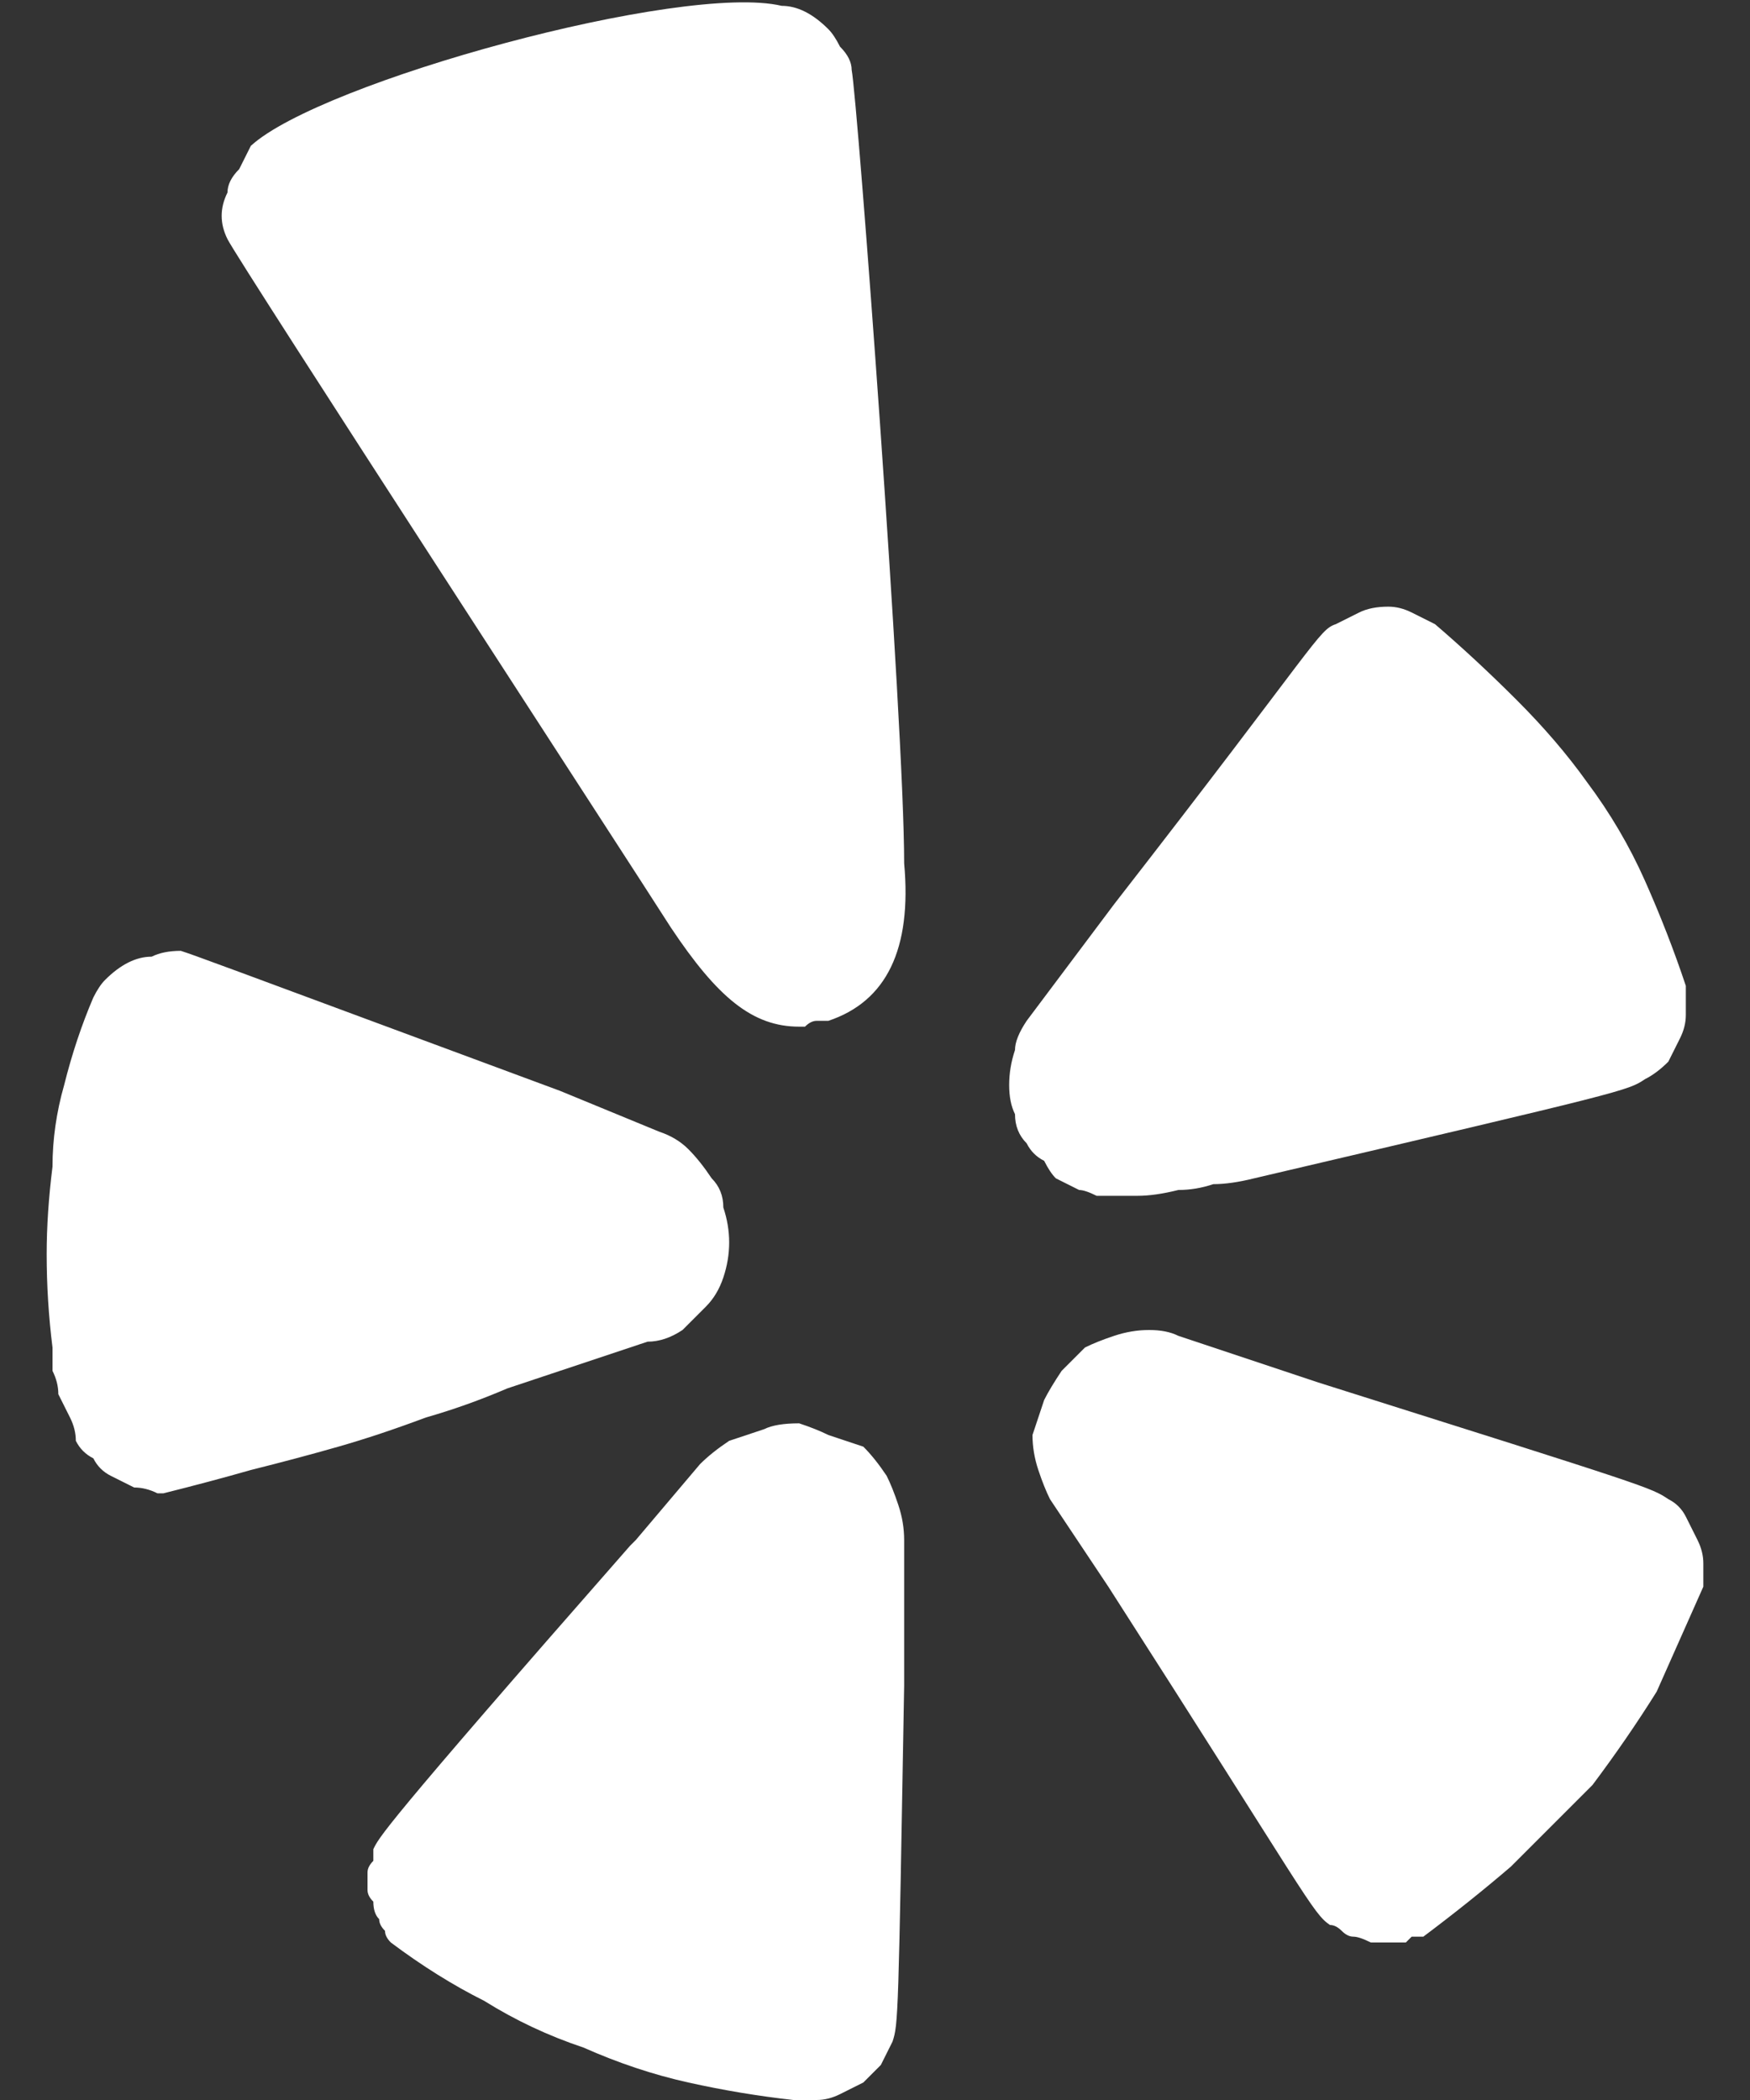
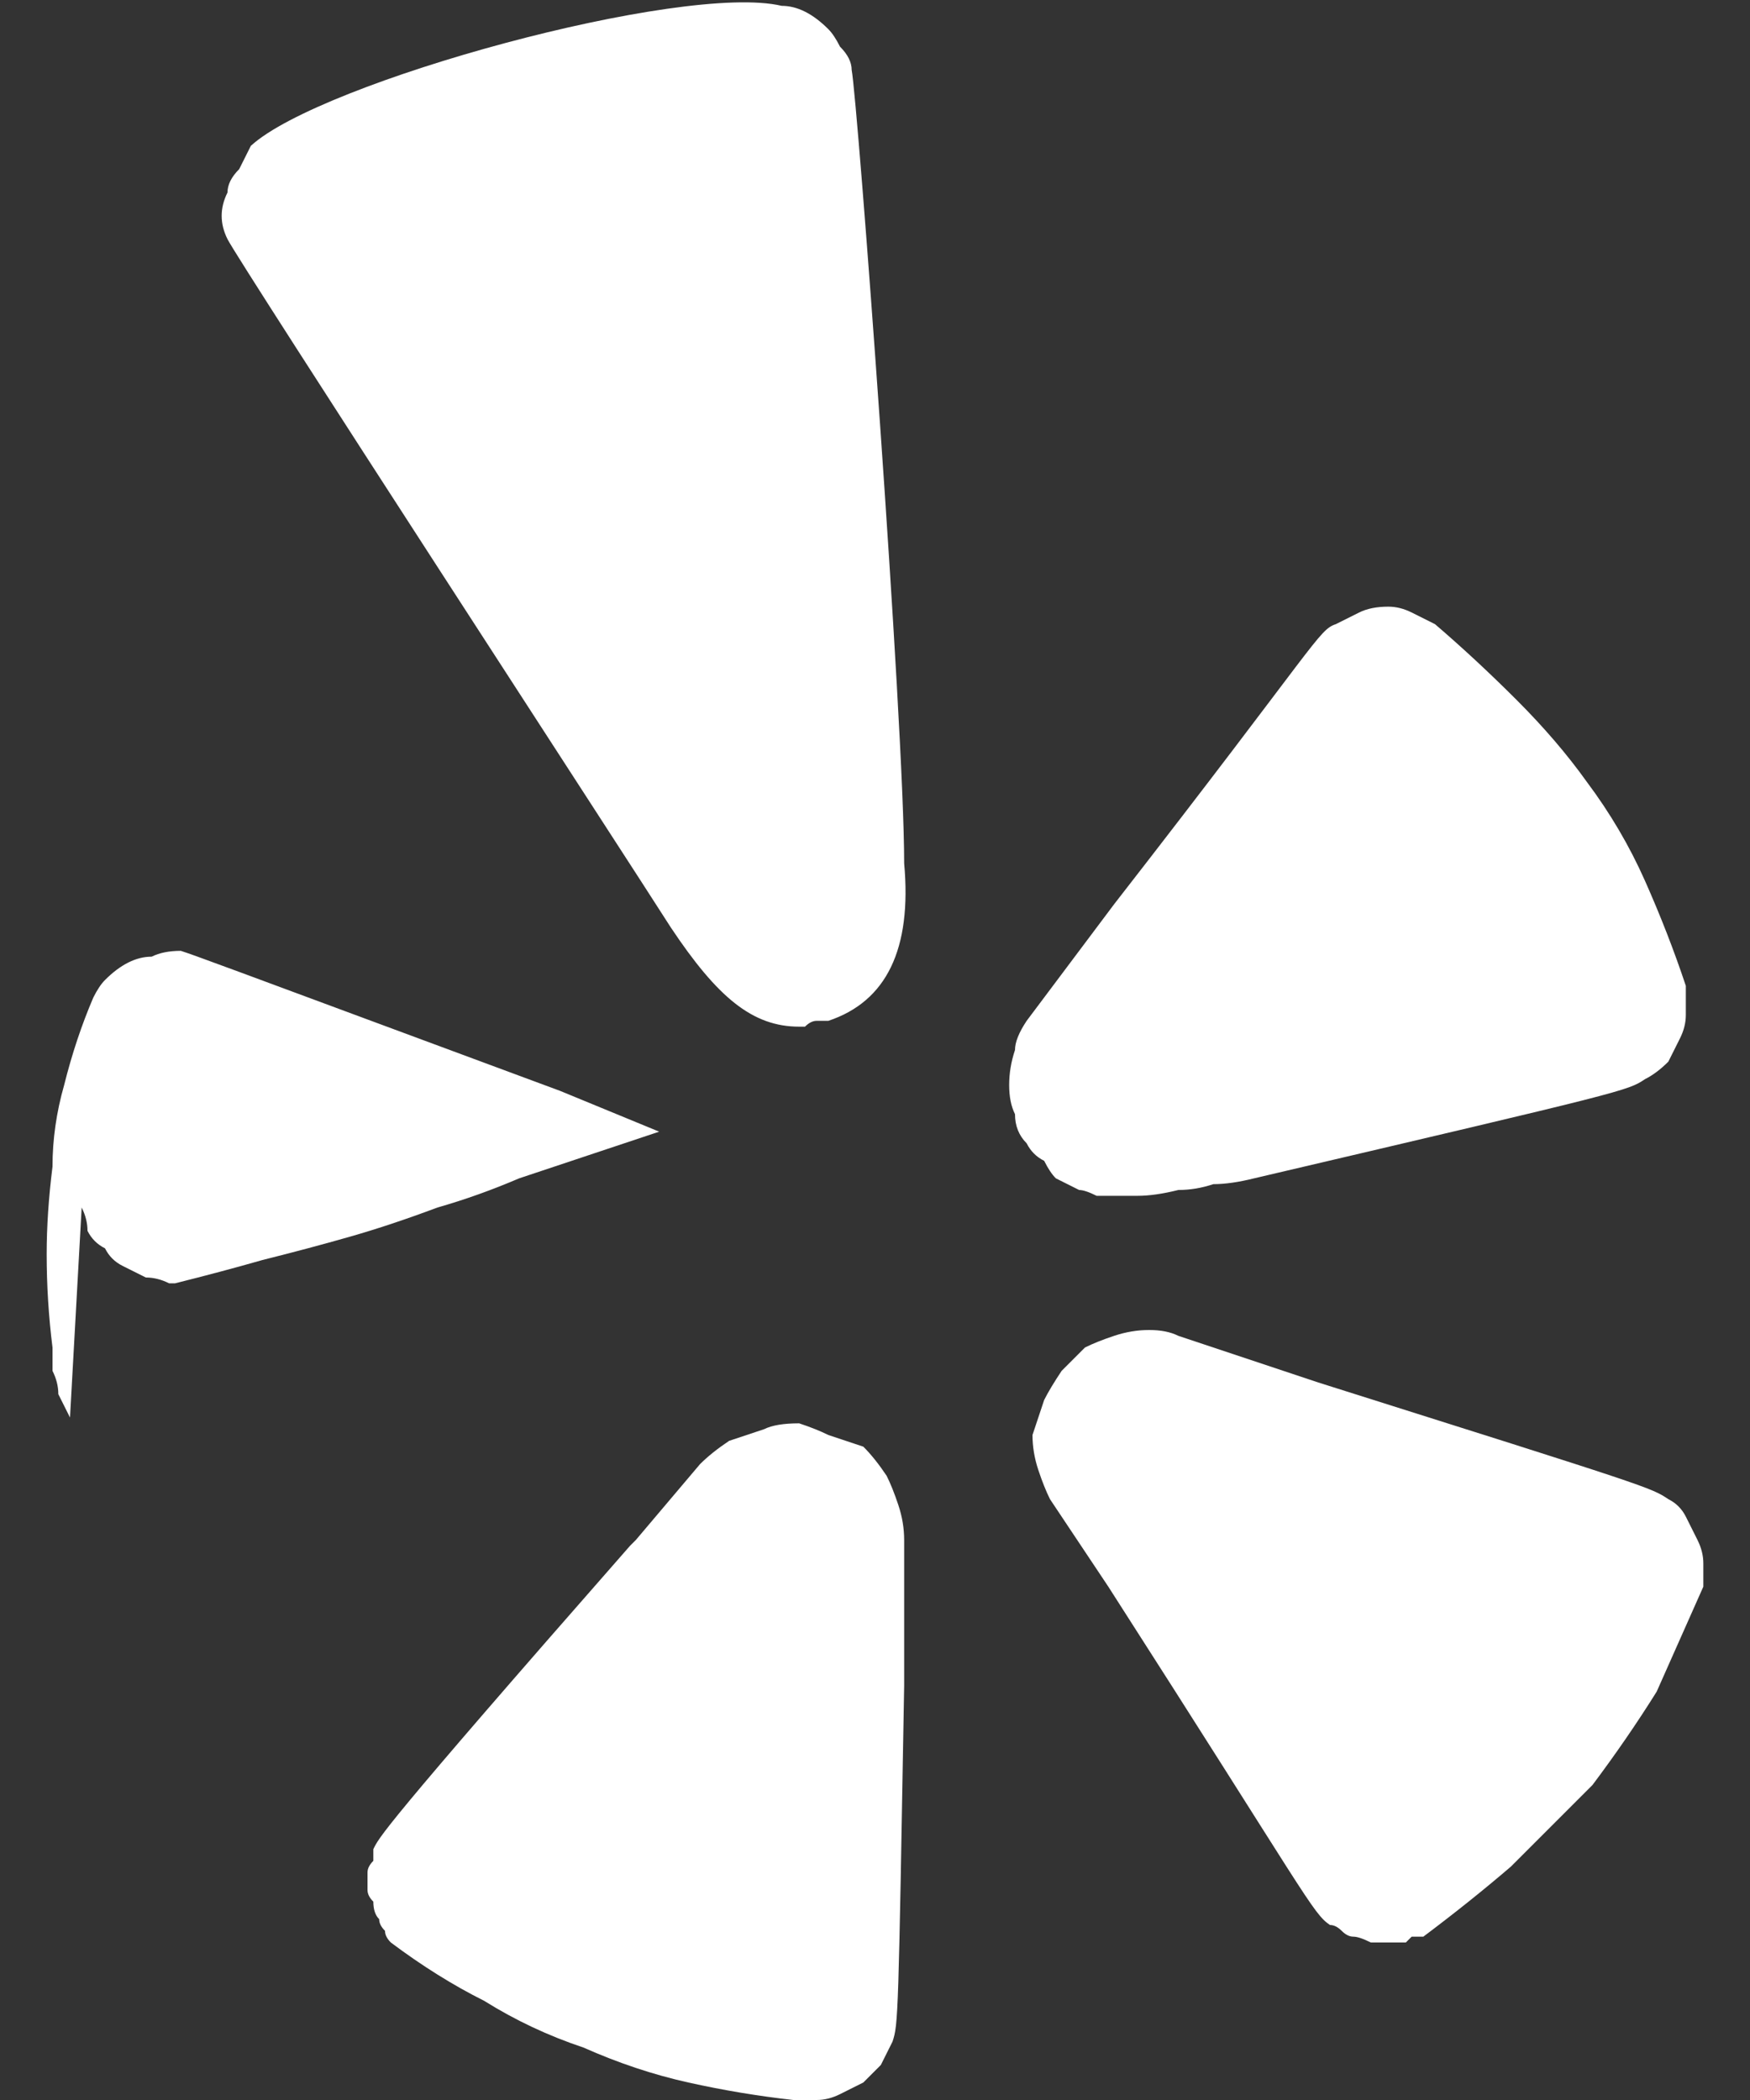
<svg xmlns="http://www.w3.org/2000/svg" version="1.2" viewBox="0 0 30 36" width="30" height="36">
  <rect x="0" y="0" width="30" height="36" fill="#333333" stroke="none" />
  <style>.a{fill:#fff}</style>
-   <path fill-rule="evenodd" class="a" d="m1.2 24.3q-0.1-0.2-0.2-0.4 0-0.2-0.1-0.4 0-0.2 0-0.4-0.1-0.8-0.1-1.6 0-0.7 0.1-1.5 0-0.7 0.2-1.4 0.2-0.8 0.5-1.5 0.1-0.2 0.2-0.3 0.2-0.2 0.4-0.3 0.2-0.1 0.4-0.1 0.2-0.1 0.5-0.1c0.3 0.1 0.3 0.1 6.5 2.4l1.7 0.7q0.3 0.1 0.5 0.3 0.2 0.2 0.4 0.5 0.2 0.2 0.2 0.5 0.1 0.3 0.1 0.6 0 0.3-0.1 0.6-0.1 0.3-0.3 0.5-0.2 0.2-0.4 0.4-0.3 0.2-0.6 0.2l-2.4 0.8q-0.7 0.3-1.4 0.5-0.8 0.3-1.5 0.5-0.7 0.2-1.5 0.4-0.7 0.2-1.5 0.4h-0.1q-0.2-0.1-0.4-0.1-0.2-0.1-0.4-0.2-0.2-0.1-0.3-0.3-0.2-0.1-0.3-0.3 0-0.2-0.1-0.4zm13 0.3q0.3 0.1 0.6 0.2 0.2 0.2 0.4 0.5 0.1 0.2 0.2 0.5 0.1 0.3 0.1 0.6c0 0.1 0 2.5 0 2.5-0.1 5.7-0.1 5.8-0.2 6.1q-0.1 0.2-0.2 0.4-0.1 0.1-0.3 0.3-0.2 0.1-0.4 0.2-0.2 0.1-0.4 0.1h-0.4q-0.9-0.1-1.8-0.3-0.9-0.2-1.8-0.6-0.9-0.3-1.7-0.8-0.8-0.4-1.6-1-0.1-0.1-0.1-0.2-0.1-0.1-0.1-0.2-0.1-0.1-0.1-0.3-0.1-0.1-0.1-0.2 0-0.1 0-0.2 0-0.1 0-0.1 0-0.1 0.1-0.2 0-0.1 0-0.2c0.1-0.2 0.1-0.3 4.4-5.2l0.1-0.1 1.1-1.3q0.2-0.2 0.5-0.4 0.3-0.1 0.6-0.2 0.2-0.1 0.6-0.1 0.3 0.1 0.5 0.2zm1.3-9.8q0.2 2.2-1.3 2.7-0.1 0-0.1 0-0.1 0-0.1 0-0.1 0-0.2 0.1 0 0-0.1 0c-0.8 0-1.4-0.5-2.2-1.7-0.7-1.1-7.4-11.4-7.6-11.8q-0.1-0.2-0.1-0.4 0-0.2 0.1-0.4 0-0.2 0.2-0.4 0.1-0.2 0.2-0.4c1.2-1.1 7.4-2.8 9.1-2.4q0.2 0 0.4 0.1 0.2 0.1 0.4 0.3 0.1 0.1 0.2 0.3 0.2 0.2 0.2 0.4c0.1 0.5 0.9 11.2 0.9 13.6zm3.3 5.7q-0.2-0.1-0.3-0.1-0.2-0.1-0.4-0.2-0.1-0.1-0.2-0.3-0.2-0.1-0.3-0.3-0.2-0.2-0.2-0.5-0.1-0.2-0.1-0.5 0-0.3 0.1-0.6 0-0.2 0.2-0.5l1.5-2c3.5-4.5 3.5-4.7 3.8-4.8q0.2-0.1 0.4-0.2 0.2-0.1 0.5-0.1 0.2 0 0.4 0.1 0.2 0.1 0.4 0.2 0.7 0.6 1.4 1.3 0.7 0.7 1.2 1.4 0.6 0.8 1 1.7 0.4 0.9 0.7 1.8v0.1q0 0.2 0 0.4 0 0.2-0.1 0.4-0.1 0.2-0.2 0.4-0.2 0.2-0.4 0.3c-0.3 0.2-0.3 0.2-6.7 1.7q-0.4 0.1-0.7 0.1-0.3 0.1-0.6 0.1-0.4 0.1-0.7 0.1-0.3 0-0.7 0zm10.1 5.5q0.1 0.2 0.2 0.4 0.1 0.2 0.1 0.4 0 0.2 0 0.4-0.4 0.9-0.8 1.8-0.5 0.8-1.1 1.6-0.7 0.7-1.4 1.4-0.7 0.6-1.5 1.2-0.1 0-0.2 0 0 0-0.1 0.1-0.1 0-0.2 0-0.1 0-0.2 0-0.1 0-0.2 0-0.2-0.1-0.3-0.1-0.1 0-0.2-0.1-0.1-0.1-0.2-0.1c-0.3-0.2-0.4-0.5-3.8-5.8l-1-1.5q-0.1-0.2-0.2-0.5-0.1-0.3-0.1-0.6 0.1-0.3 0.2-0.6 0.1-0.2 0.3-0.5 0.2-0.2 0.4-0.4 0.2-0.1 0.5-0.2 0.3-0.1 0.6-0.1 0.3 0 0.5 0.1l2.4 0.8c5.7 1.8 5.7 1.8 6 2q0.2 0.1 0.3 0.3z" />
+   <path fill-rule="evenodd" class="a" d="m1.2 24.3q-0.1-0.2-0.2-0.4 0-0.2-0.1-0.4 0-0.2 0-0.4-0.1-0.8-0.1-1.6 0-0.7 0.1-1.5 0-0.7 0.2-1.4 0.2-0.8 0.5-1.5 0.1-0.2 0.2-0.3 0.2-0.2 0.4-0.3 0.2-0.1 0.4-0.1 0.2-0.1 0.5-0.1c0.3 0.1 0.3 0.1 6.5 2.4l1.7 0.7l-2.4 0.8q-0.7 0.3-1.4 0.5-0.8 0.3-1.5 0.5-0.7 0.2-1.5 0.4-0.7 0.2-1.5 0.4h-0.1q-0.2-0.1-0.4-0.1-0.2-0.1-0.4-0.2-0.2-0.1-0.3-0.3-0.2-0.1-0.3-0.3 0-0.2-0.1-0.4zm13 0.3q0.3 0.1 0.6 0.2 0.2 0.2 0.4 0.5 0.1 0.2 0.2 0.5 0.1 0.3 0.1 0.6c0 0.1 0 2.5 0 2.5-0.1 5.7-0.1 5.8-0.2 6.1q-0.1 0.2-0.2 0.4-0.1 0.1-0.3 0.3-0.2 0.1-0.4 0.2-0.2 0.1-0.4 0.1h-0.4q-0.9-0.1-1.8-0.3-0.9-0.2-1.8-0.6-0.9-0.3-1.7-0.8-0.8-0.4-1.6-1-0.1-0.1-0.1-0.2-0.1-0.1-0.1-0.2-0.1-0.1-0.1-0.3-0.1-0.1-0.1-0.2 0-0.1 0-0.2 0-0.1 0-0.1 0-0.1 0.1-0.2 0-0.1 0-0.2c0.1-0.2 0.1-0.3 4.4-5.2l0.1-0.1 1.1-1.3q0.2-0.2 0.5-0.4 0.3-0.1 0.6-0.2 0.2-0.1 0.6-0.1 0.3 0.1 0.5 0.2zm1.3-9.8q0.2 2.2-1.3 2.7-0.1 0-0.1 0-0.1 0-0.1 0-0.1 0-0.2 0.1 0 0-0.1 0c-0.8 0-1.4-0.5-2.2-1.7-0.7-1.1-7.4-11.4-7.6-11.8q-0.1-0.2-0.1-0.4 0-0.2 0.1-0.4 0-0.2 0.2-0.4 0.1-0.2 0.2-0.4c1.2-1.1 7.4-2.8 9.1-2.4q0.2 0 0.4 0.1 0.2 0.1 0.4 0.3 0.1 0.1 0.2 0.3 0.2 0.2 0.2 0.4c0.1 0.5 0.9 11.2 0.9 13.6zm3.3 5.7q-0.2-0.1-0.3-0.1-0.2-0.1-0.4-0.2-0.1-0.1-0.2-0.3-0.2-0.1-0.3-0.3-0.2-0.2-0.2-0.5-0.1-0.2-0.1-0.5 0-0.3 0.1-0.6 0-0.2 0.2-0.5l1.5-2c3.5-4.5 3.5-4.7 3.8-4.8q0.2-0.1 0.4-0.2 0.2-0.1 0.5-0.1 0.2 0 0.4 0.1 0.2 0.1 0.4 0.2 0.7 0.6 1.4 1.3 0.7 0.7 1.2 1.4 0.6 0.8 1 1.7 0.4 0.9 0.7 1.8v0.1q0 0.2 0 0.4 0 0.2-0.1 0.4-0.1 0.2-0.2 0.4-0.2 0.2-0.4 0.3c-0.3 0.2-0.3 0.2-6.7 1.7q-0.4 0.1-0.7 0.1-0.3 0.1-0.6 0.1-0.4 0.1-0.7 0.1-0.3 0-0.7 0zm10.1 5.5q0.1 0.2 0.2 0.4 0.1 0.2 0.1 0.4 0 0.2 0 0.4-0.4 0.9-0.8 1.8-0.5 0.8-1.1 1.6-0.7 0.7-1.4 1.4-0.7 0.6-1.5 1.2-0.1 0-0.2 0 0 0-0.1 0.1-0.1 0-0.2 0-0.1 0-0.2 0-0.1 0-0.2 0-0.2-0.1-0.3-0.1-0.1 0-0.2-0.1-0.1-0.1-0.2-0.1c-0.3-0.2-0.4-0.5-3.8-5.8l-1-1.5q-0.1-0.2-0.2-0.5-0.1-0.3-0.1-0.6 0.1-0.3 0.2-0.6 0.1-0.2 0.3-0.5 0.2-0.2 0.4-0.4 0.2-0.1 0.5-0.2 0.3-0.1 0.6-0.1 0.3 0 0.5 0.1l2.4 0.8c5.7 1.8 5.7 1.8 6 2q0.2 0.1 0.3 0.3z" />
</svg>